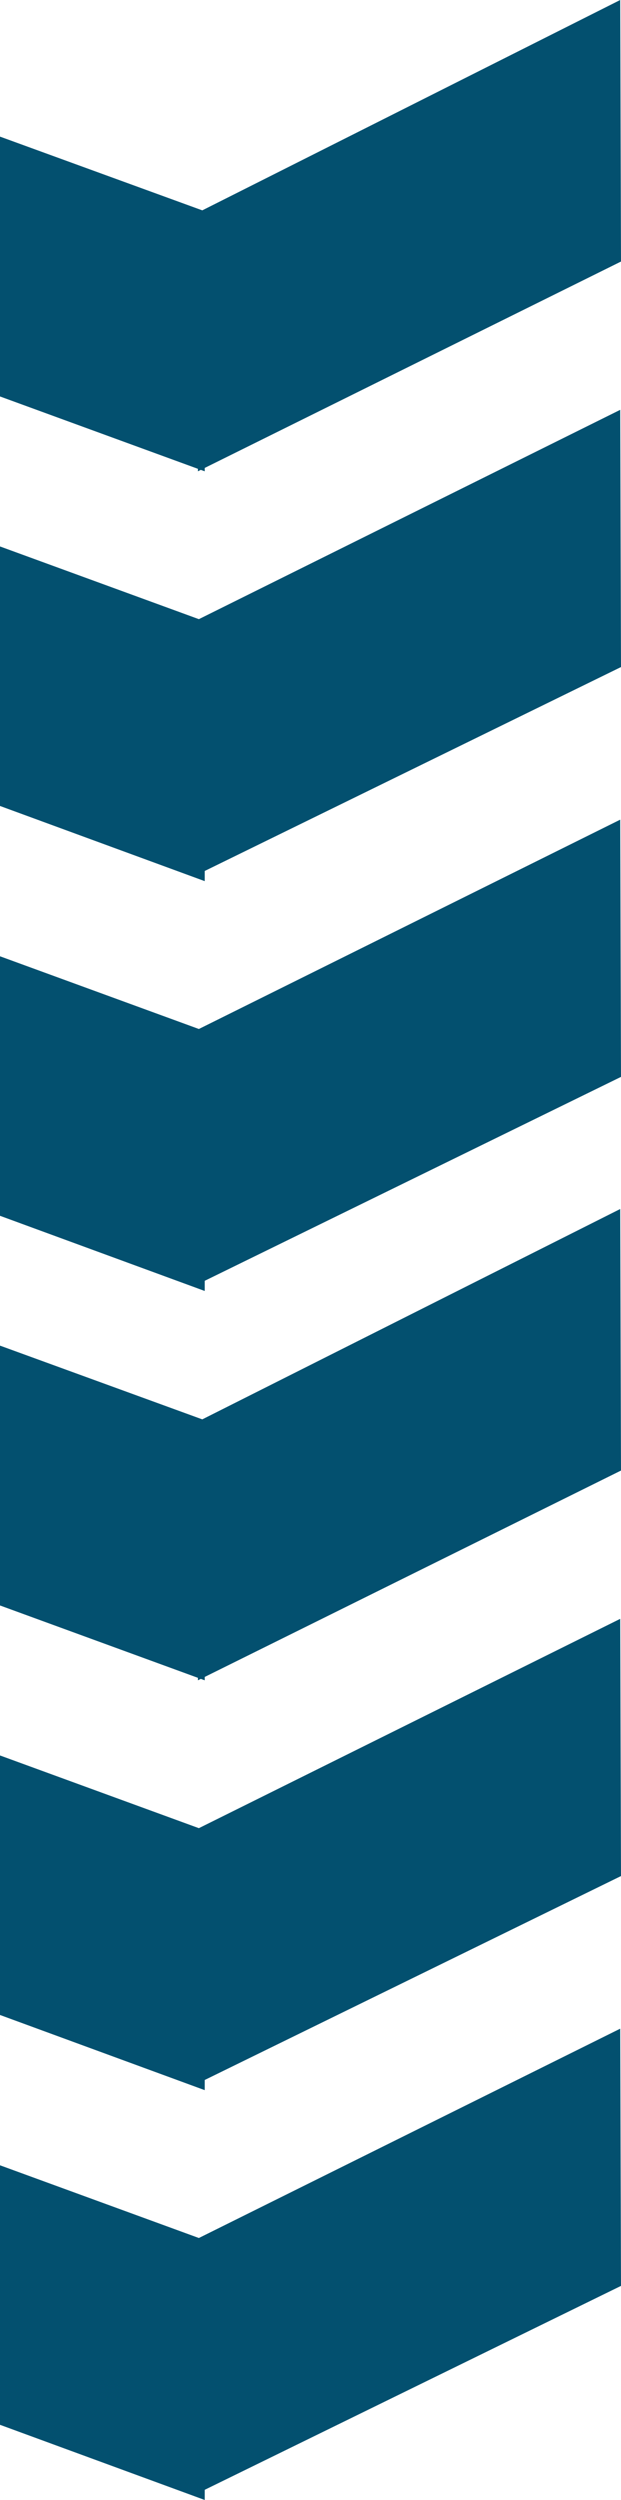
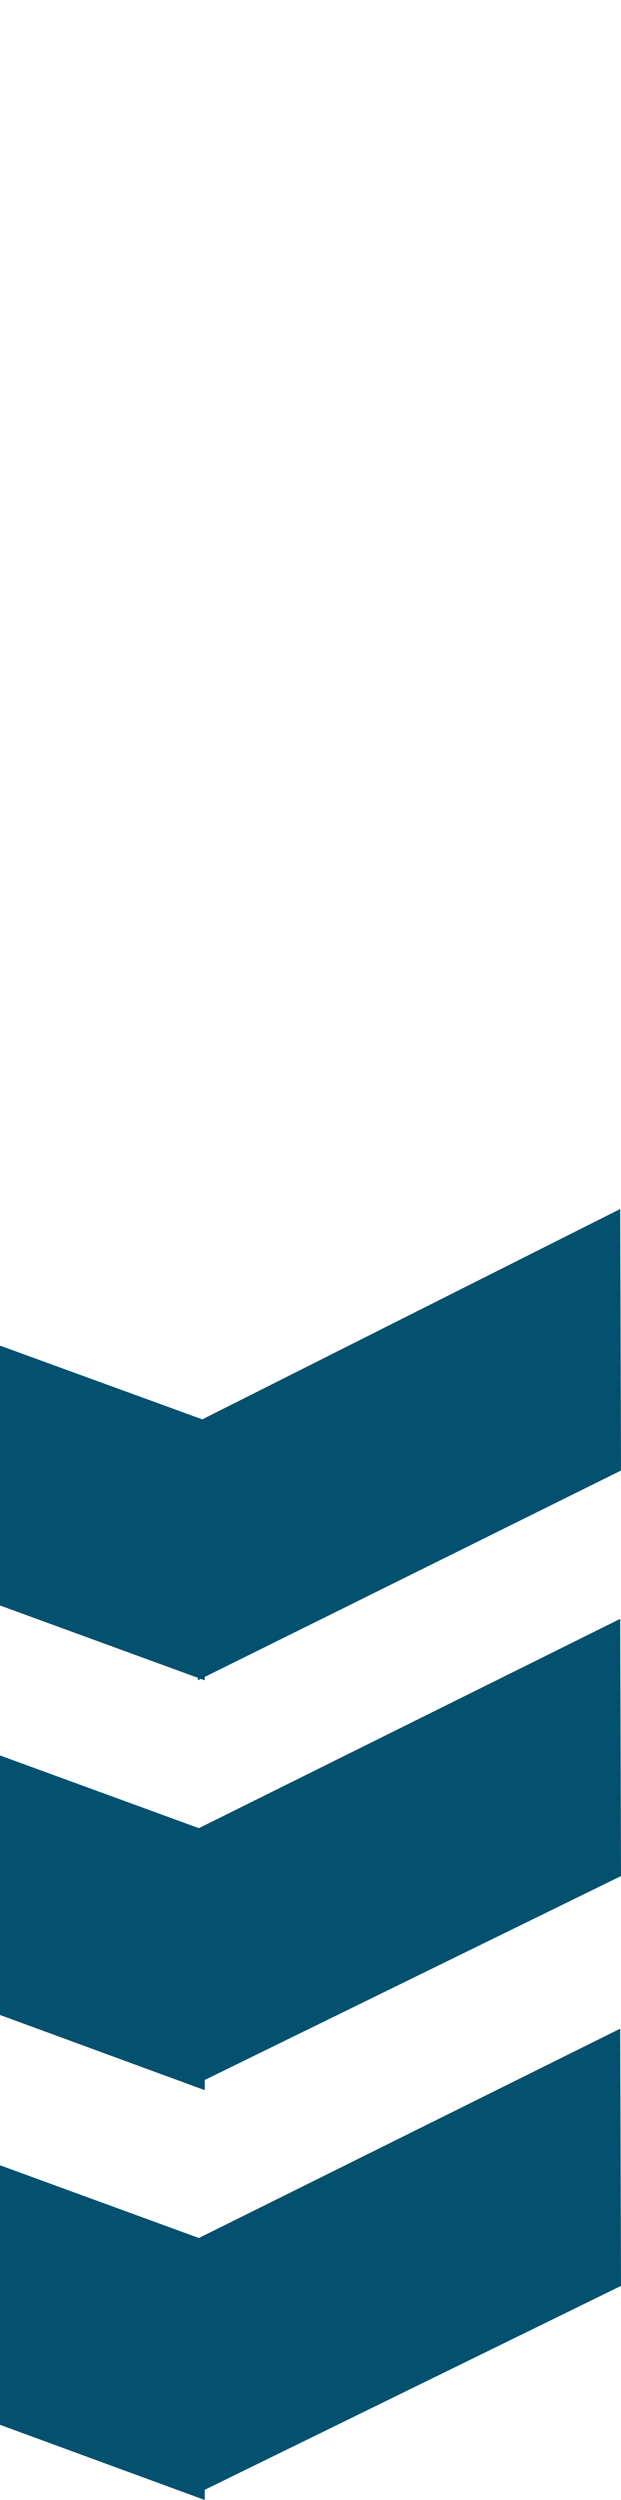
<svg xmlns="http://www.w3.org/2000/svg" height="366" viewBox="0 0 91 366" width="91">
  <g fill="#03506f" fill-rule="evenodd">
    <path d="m90.883 297 .117 37.656-61 29.855v1.489l-30-11.007v-37.993l29.142 10.646zm0-60 .117 37.656-61 29.855v1.489l-30-11.007v-37.993l29.142 10.646zm0-60 .117 38.289-61 30.216v.495l-.576-.21-.424.21v-.365l-29-10.594v-38.041l29.643 10.797z" />
-     <path d="m90.883 120 .117 37.656-61 29.855v1.489l-30-11.007v-37.993l29.142 10.646zm0-60 .117 37.656-61 29.855v1.489l-30-11.007v-37.993l29.142 10.646zm0-60 .117 38.289-61 30.216v.495l-.576-.21-.424.21v-.365l-29-10.594v-38.041l29.643 10.797z" />
  </g>
</svg>